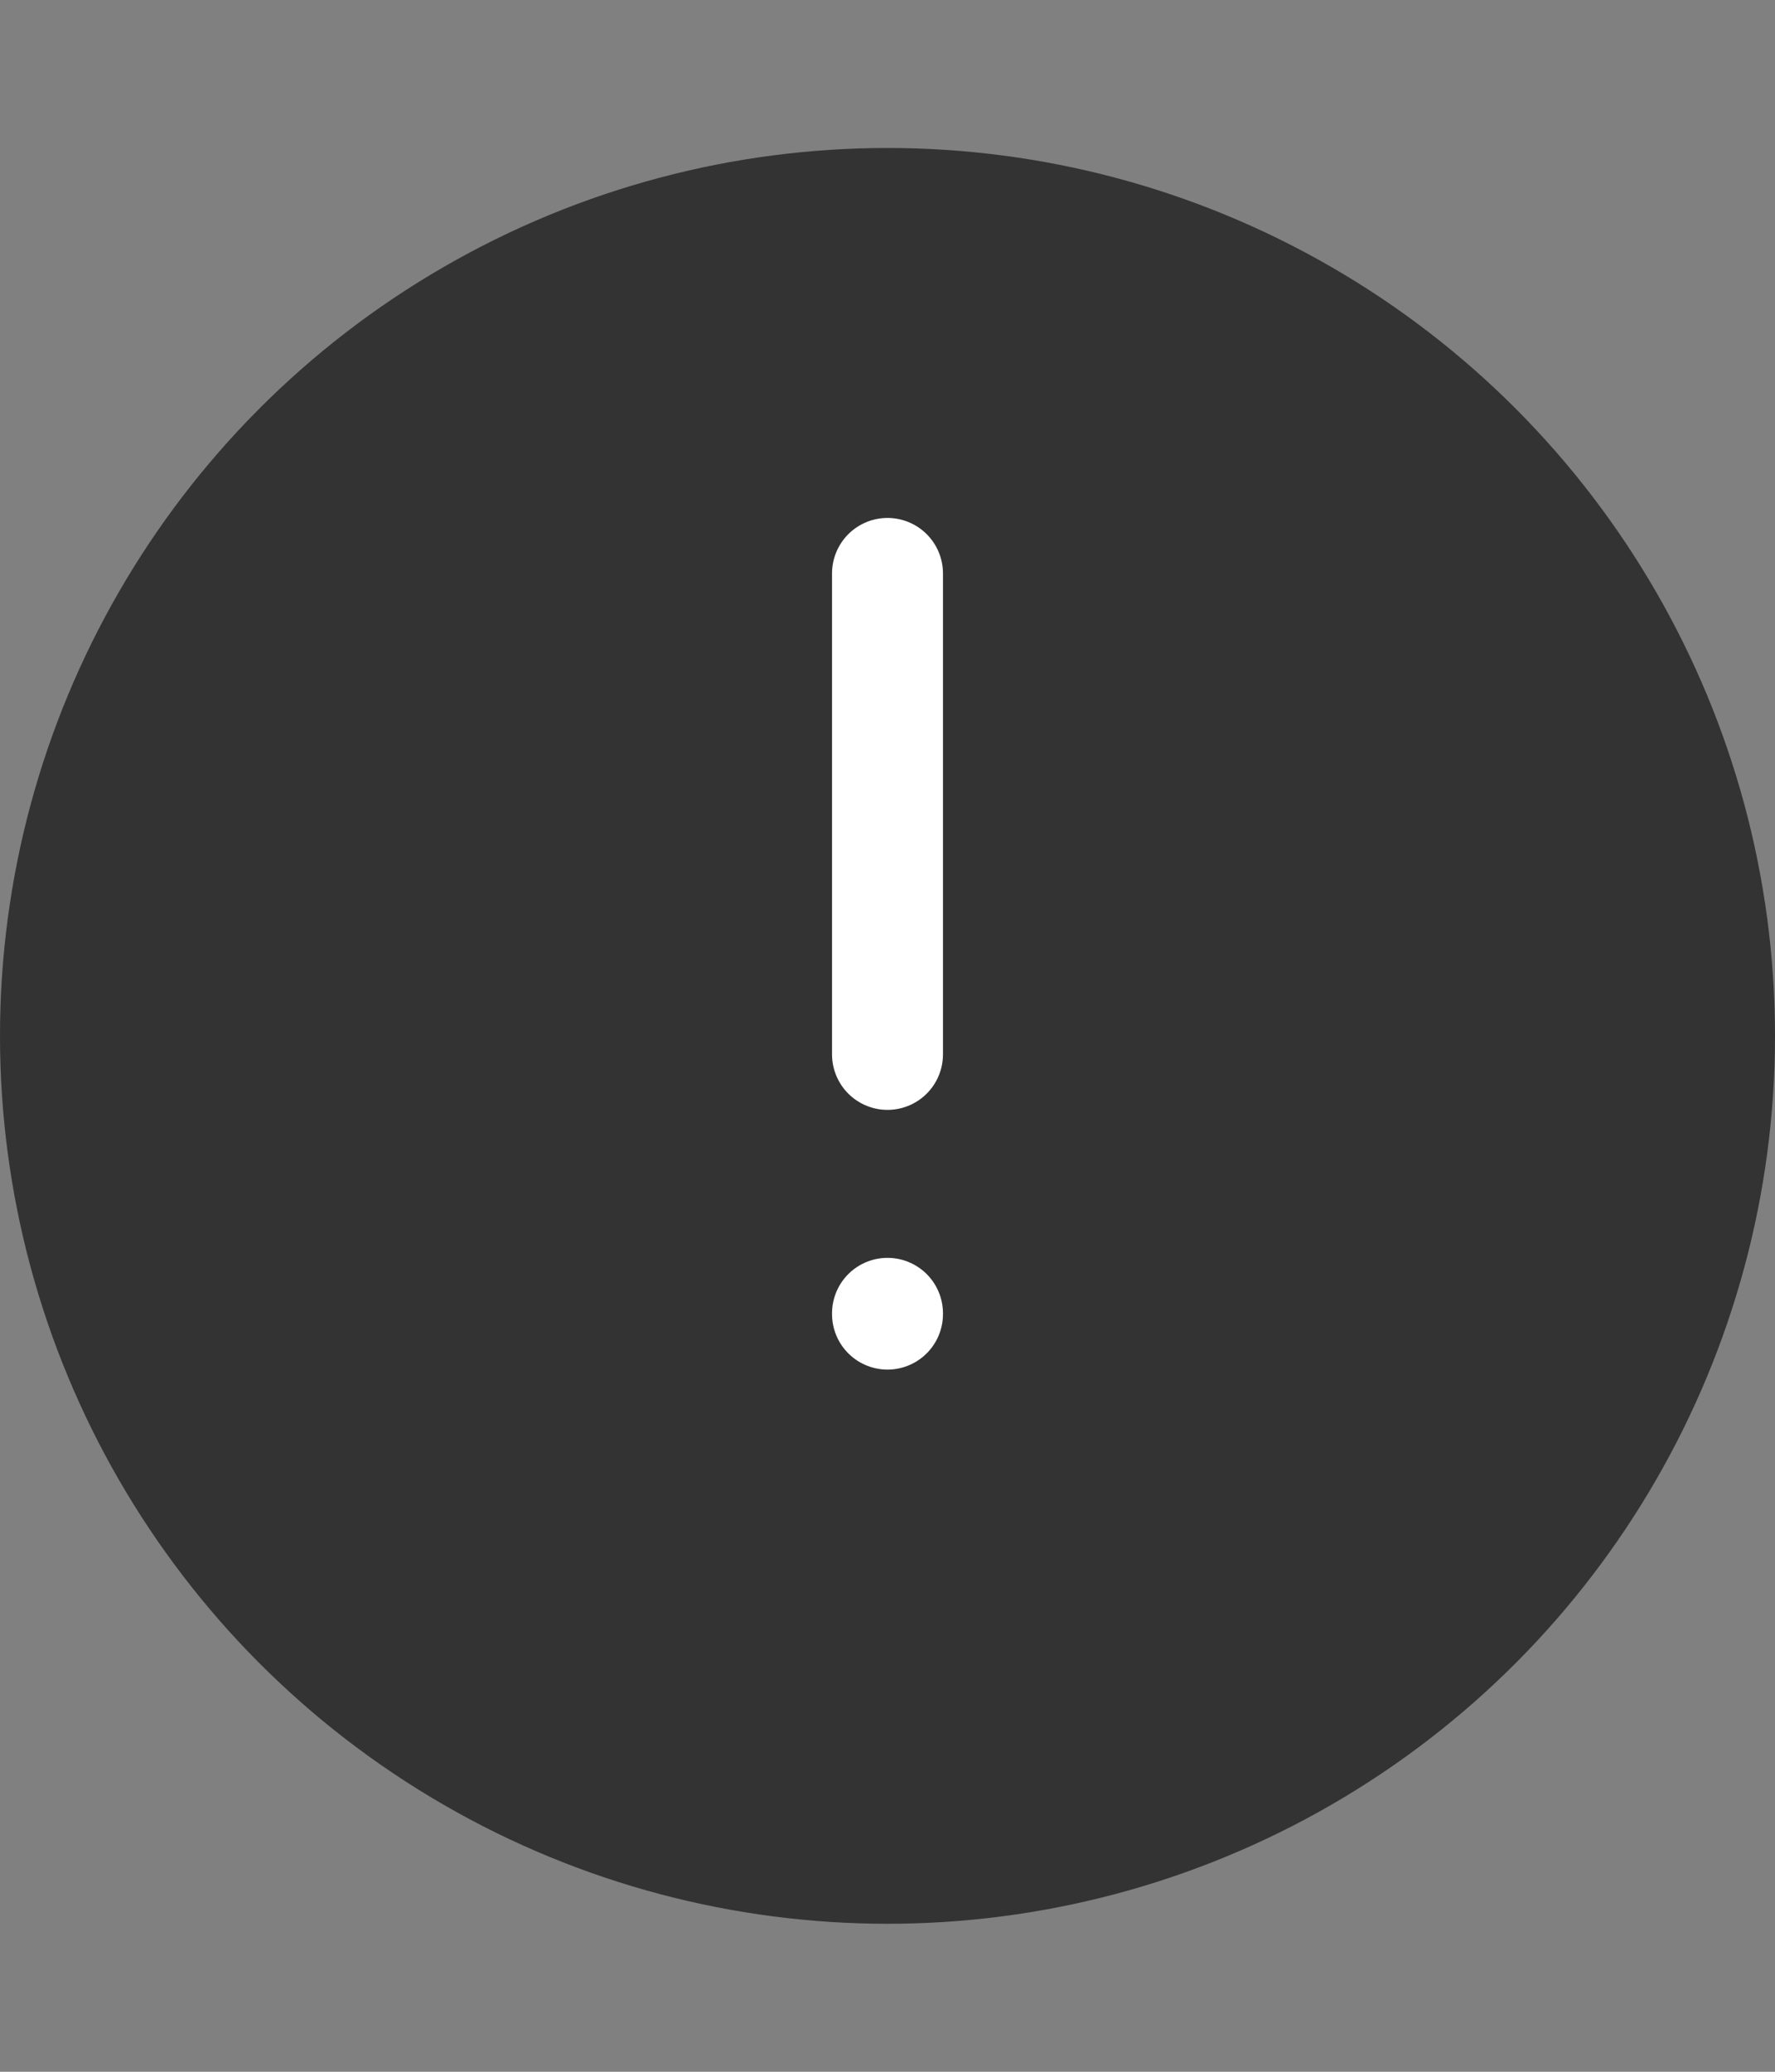
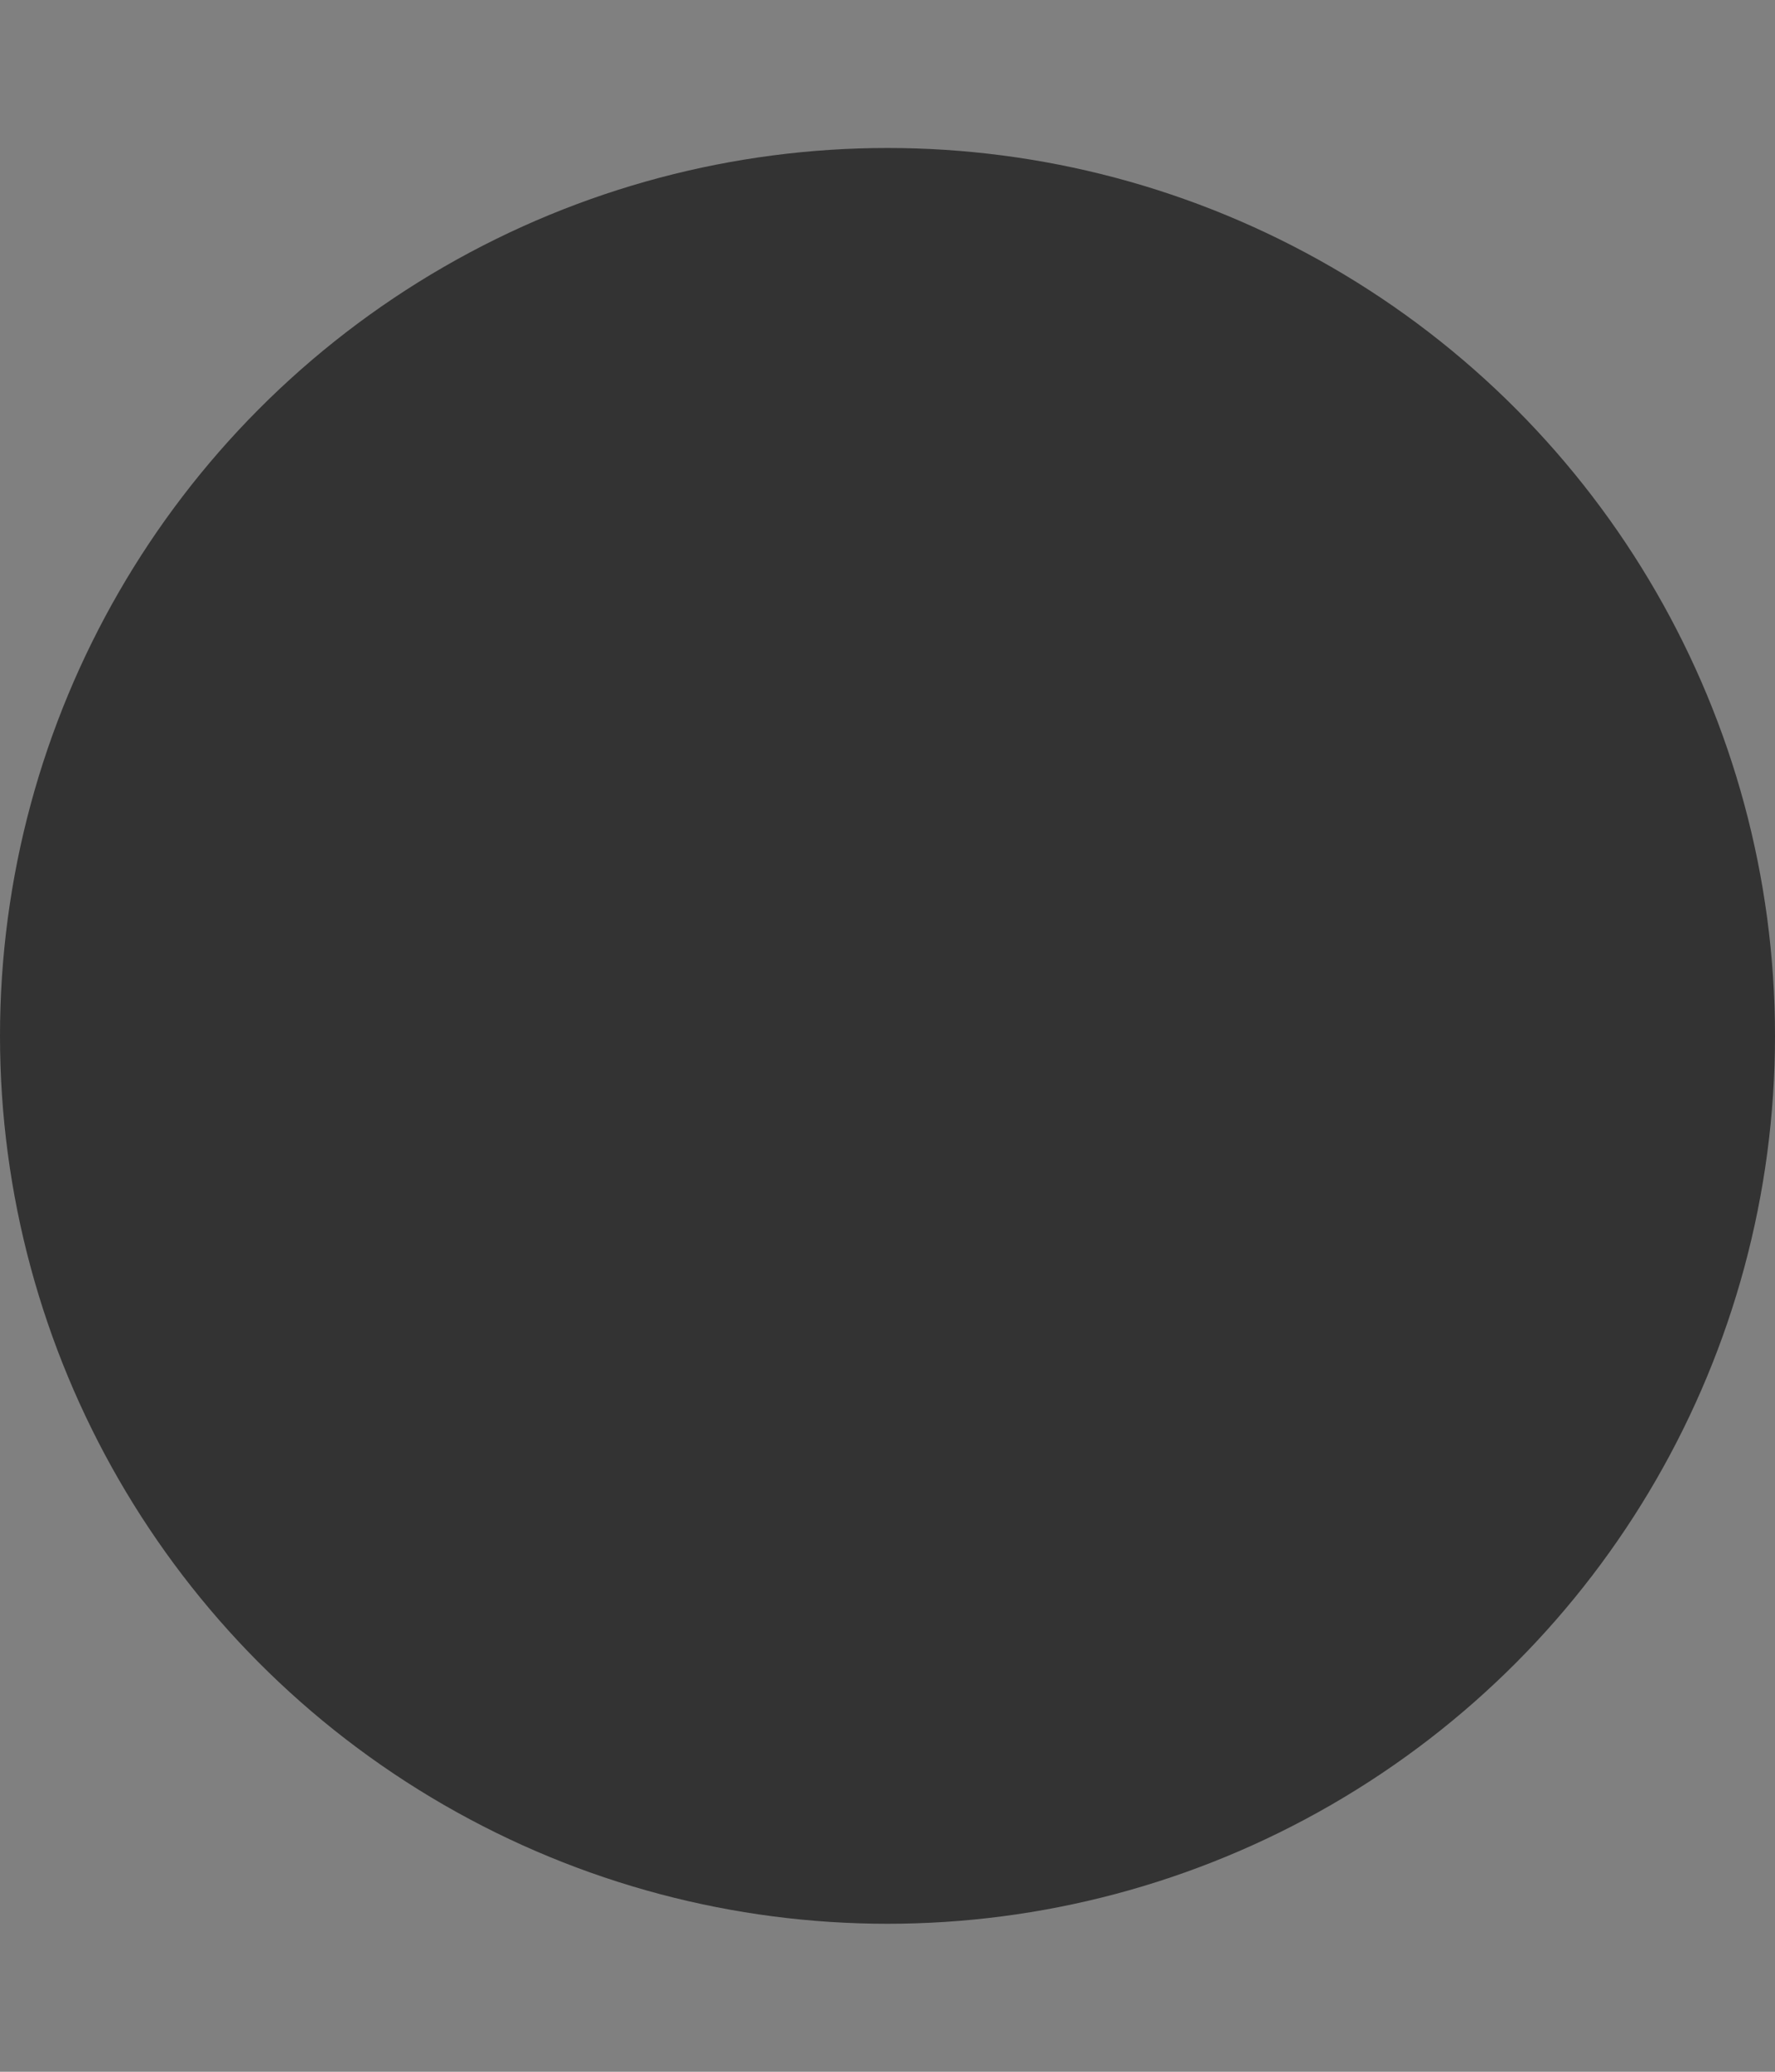
<svg xmlns="http://www.w3.org/2000/svg" width="24" height="28" viewBox="0 0 24 28" fill="none">
  <rect x="0" y="0" width="24" height="28" fill="#808080" stroke="none" />
  <circle cx="12" cy="14" r="12" fill="#333333" />
-   <path d="M12 7.75L12 14.25M12 17.75V17.76" stroke="white" stroke-width="1.5" stroke-linecap="round" />
</svg>